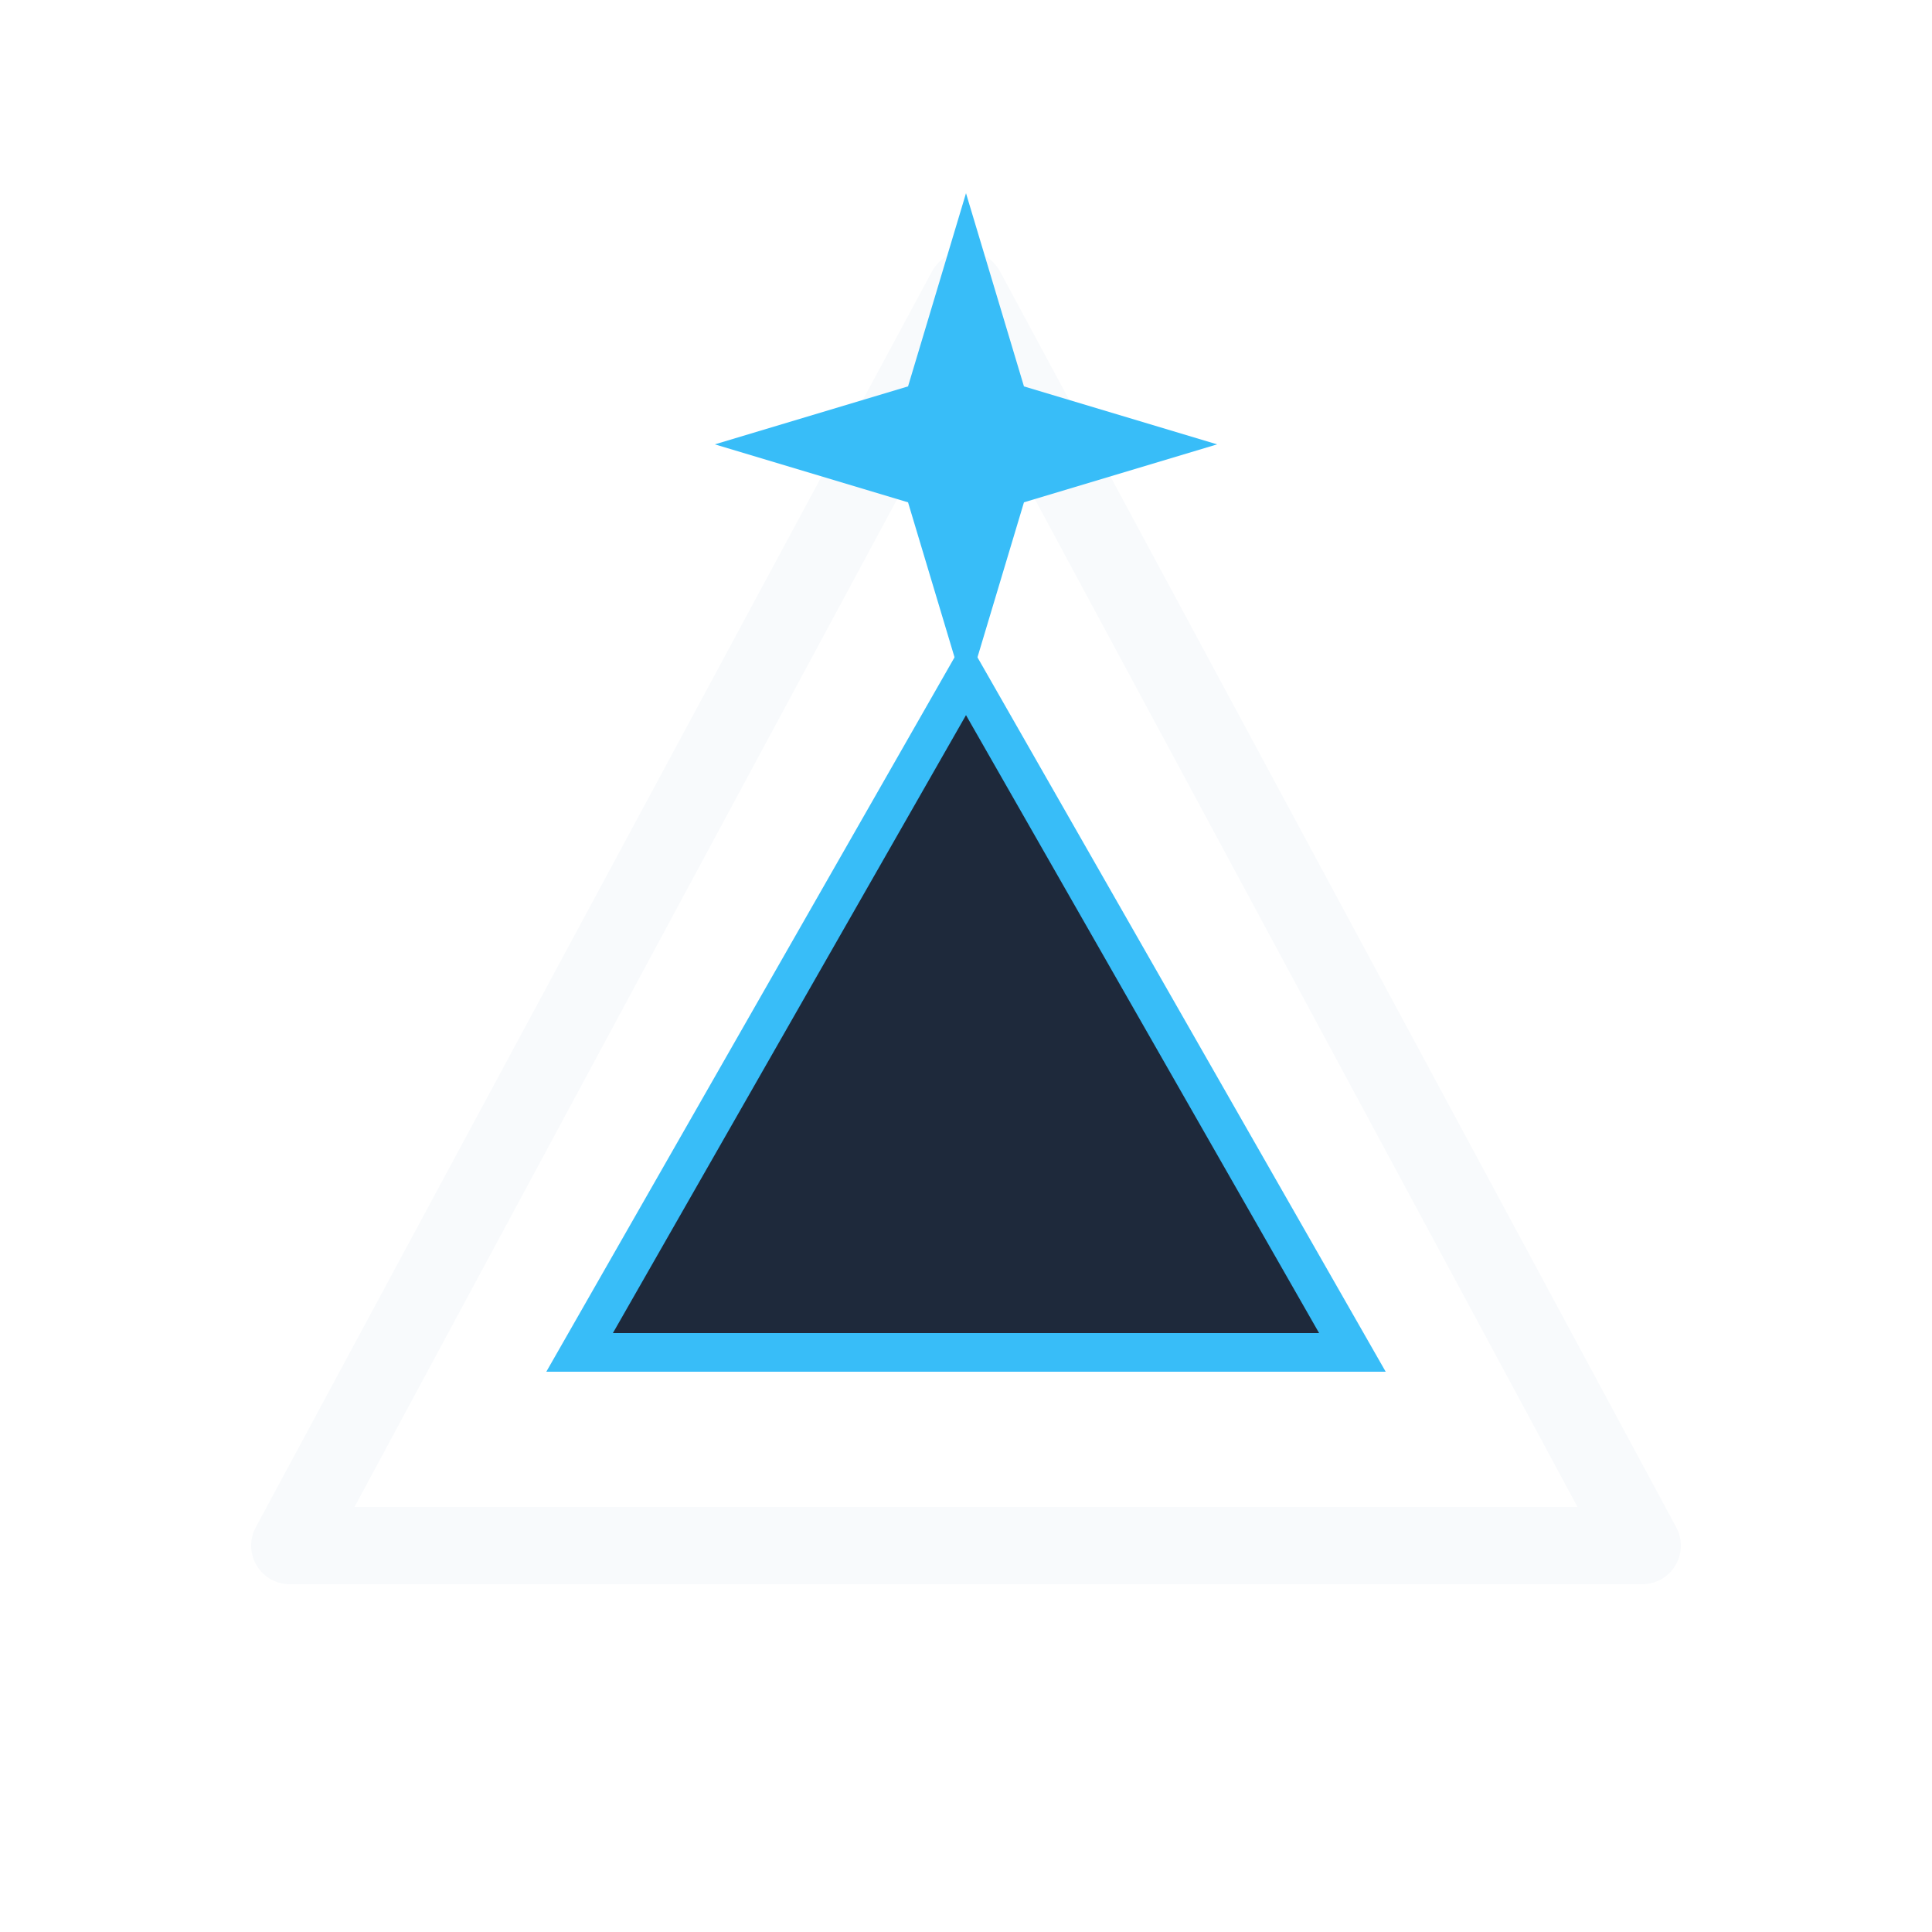
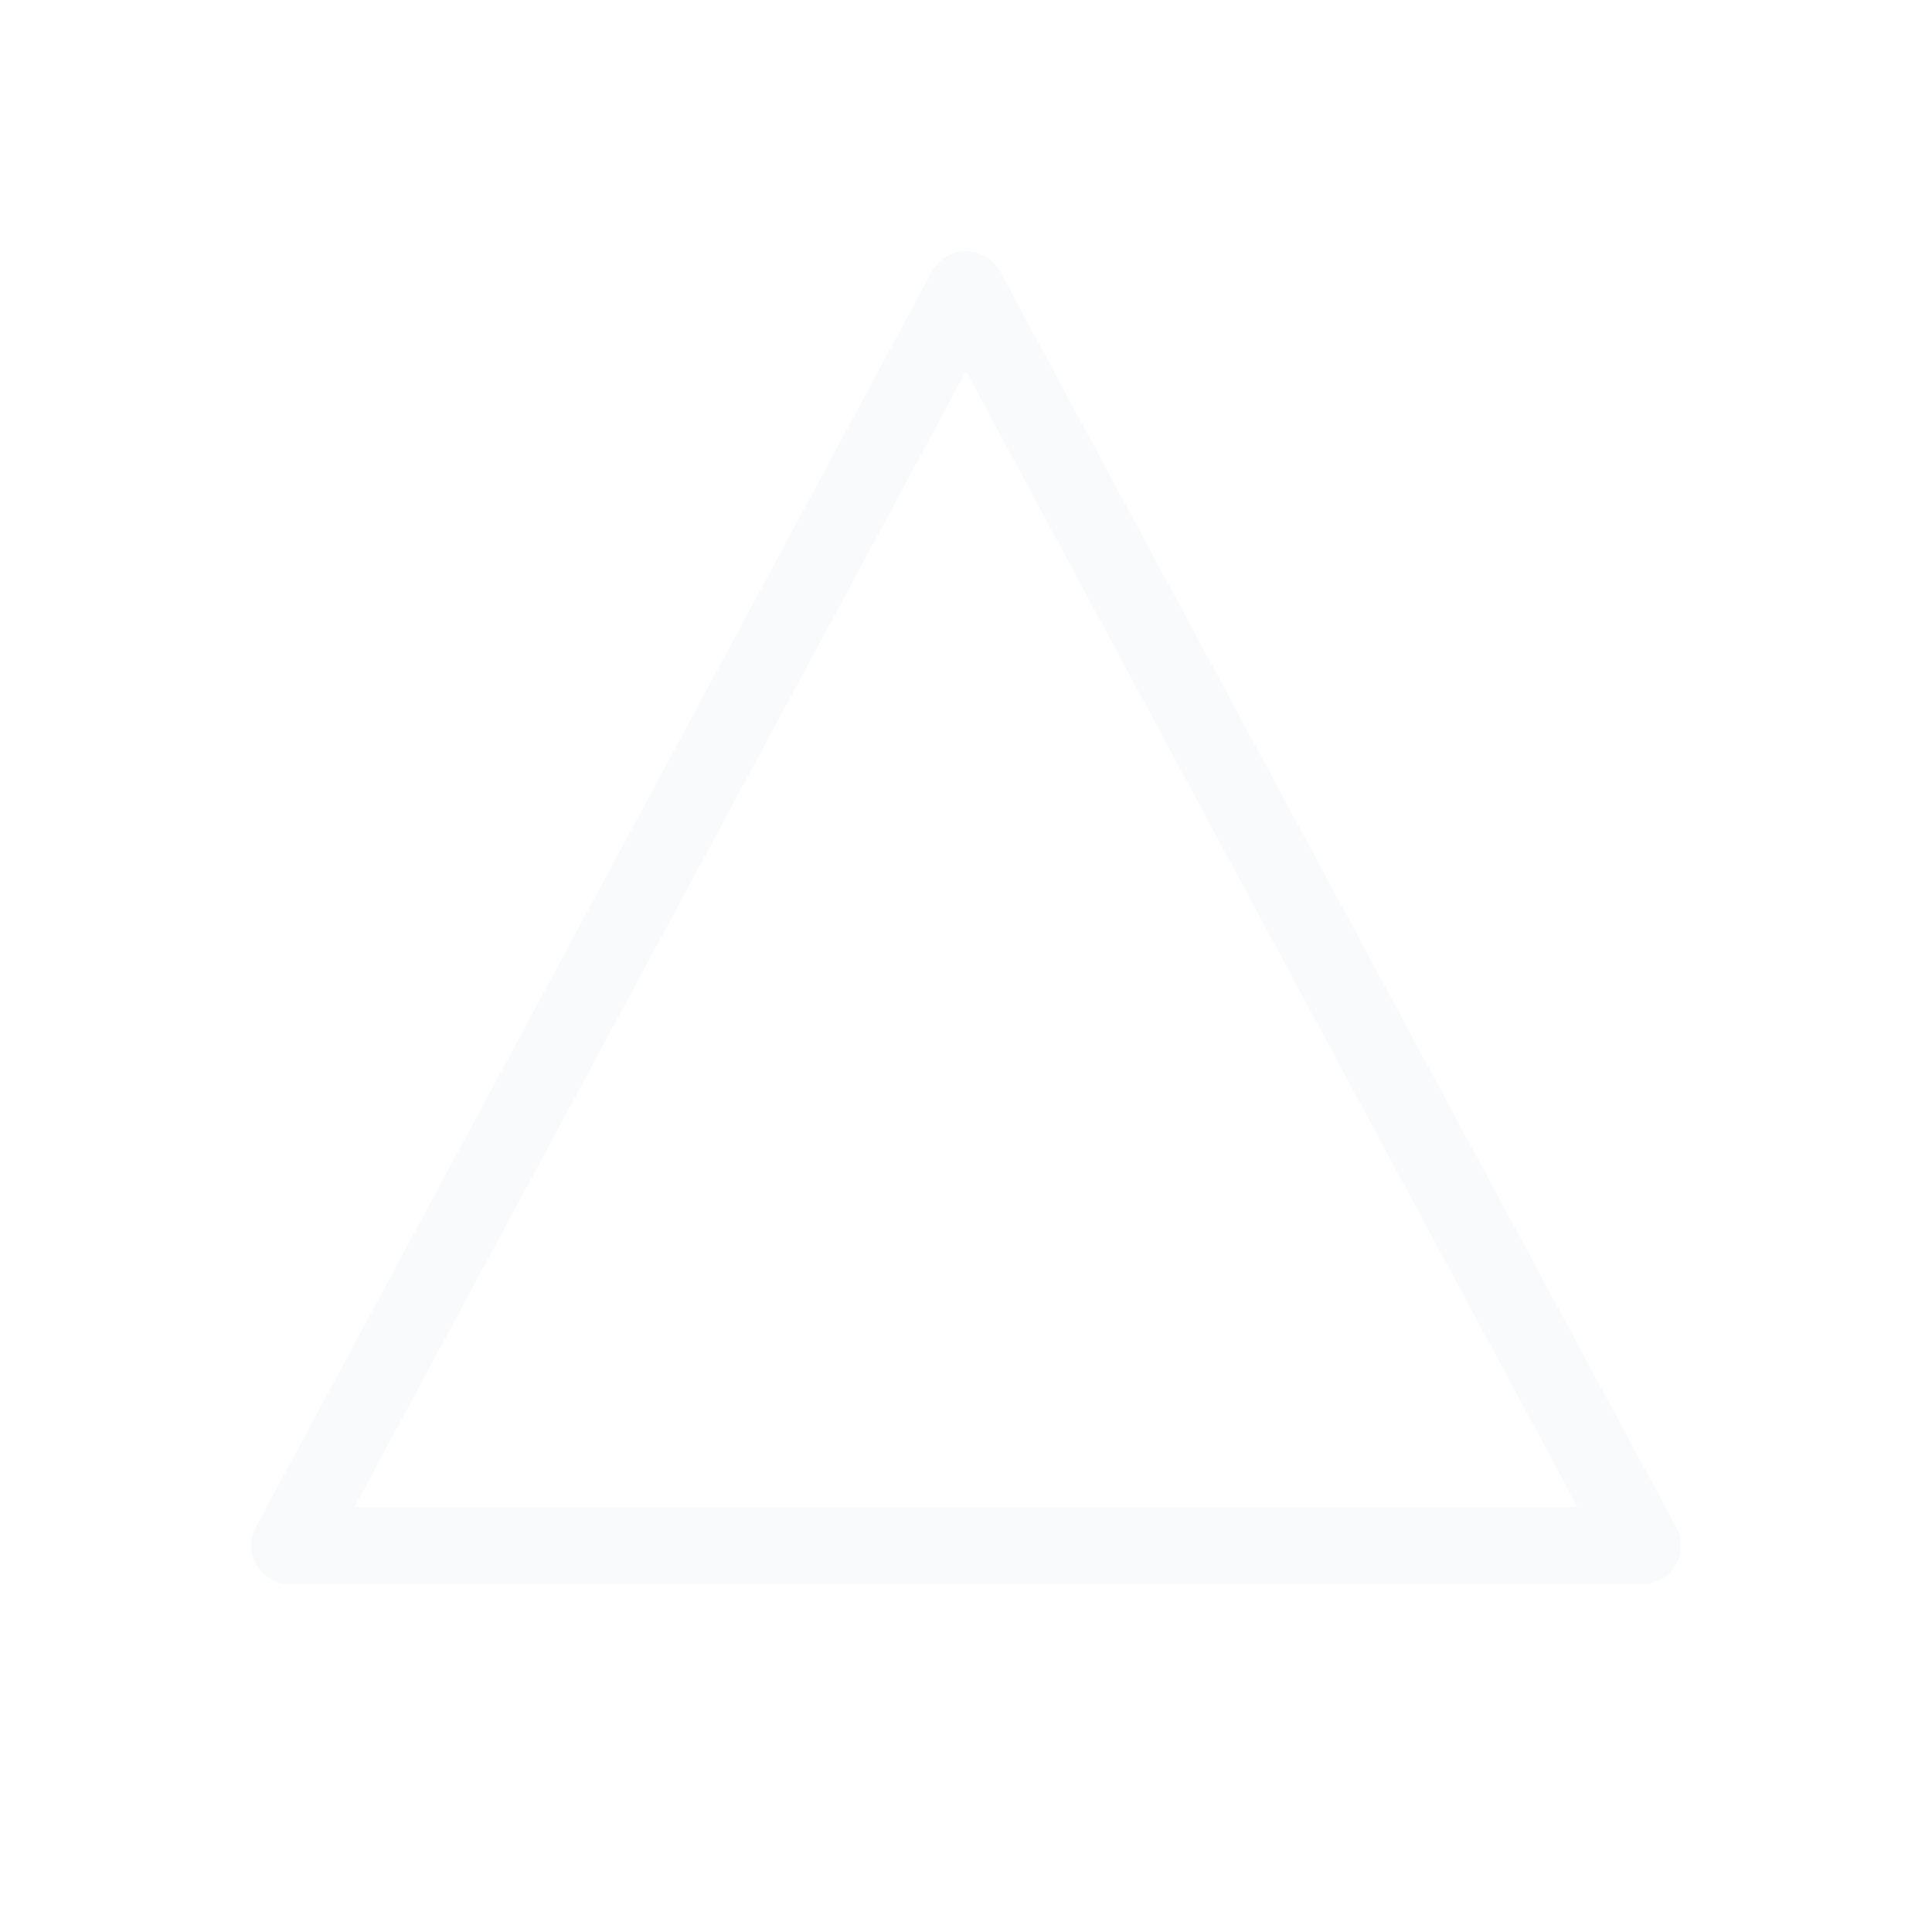
<svg xmlns="http://www.w3.org/2000/svg" width="200" height="200" viewBox="0 0 200 200" fill="none">
  <defs>
    <linearGradient id="outerGradient" x1="100" y1="30" x2="100" y2="160">
      <stop offset="0%" stop-color="#f8fafc" />
      <stop offset="100%" stop-color="#94a3b8" />
    </linearGradient>
    <linearGradient id="innerGradient" x1="100" y1="70" x2="100" y2="140">
      <stop offset="0%" stop-color="#38bdf8" />
      <stop offset="100%" stop-color="#0ea5e9" />
    </linearGradient>
    <filter id="glow">
      <feGaussianBlur stdDeviation="2" result="coloredBlur" />
      <feMerge>
        <feMergeNode in="coloredBlur" />
        <feMergeNode in="SourceGraphic" />
      </feMerge>
    </filter>
  </defs>
  <path d="M100 30 L170 160 L30 160 Z" fill="none" stroke="url(#outerGradient)" stroke-width="8" stroke-linejoin="round" stroke-linecap="round" />
-   <path d="M100 70 L140 140 L60 140 Z" fill="#1e293b" stroke="url(#innerGradient)" stroke-width="4" filter="url(#glow)" />
-   <path d="M100 20 L106 40 L126 46 L106 52 L100 72 L94 52 L74 46 L94 40 Z" fill="#38bdf8" filter="url(#glow)" />
</svg>